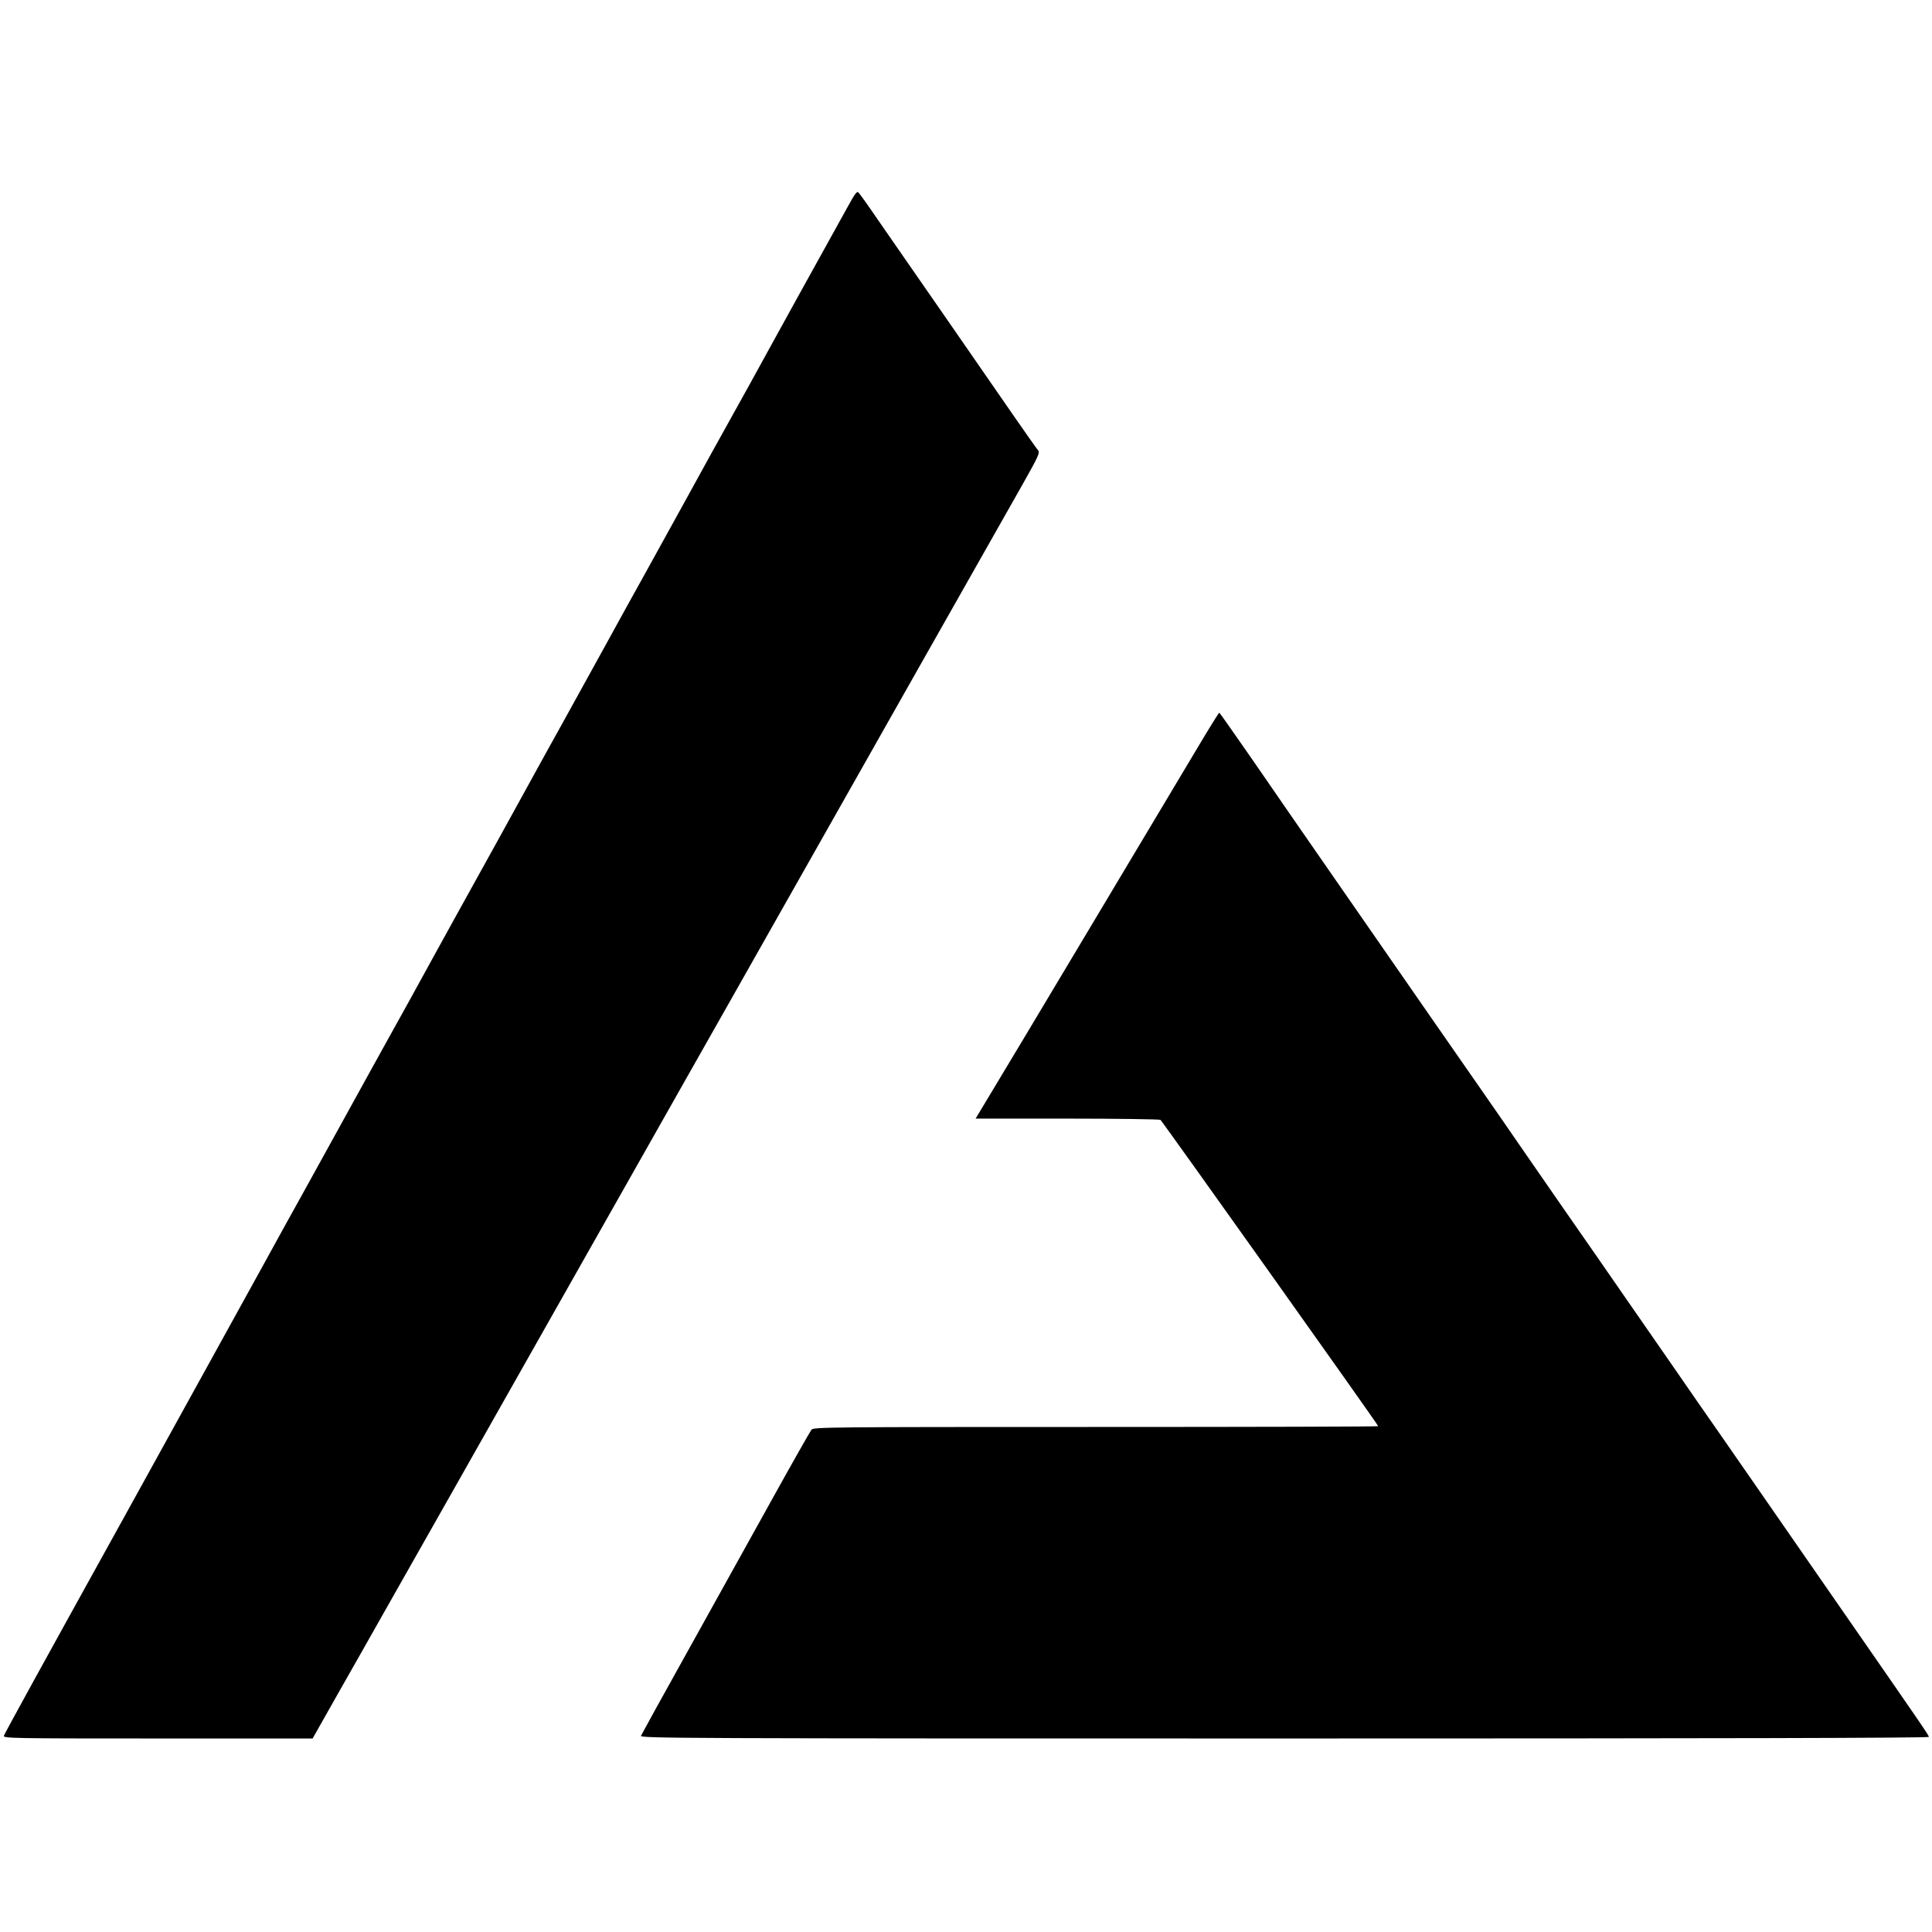
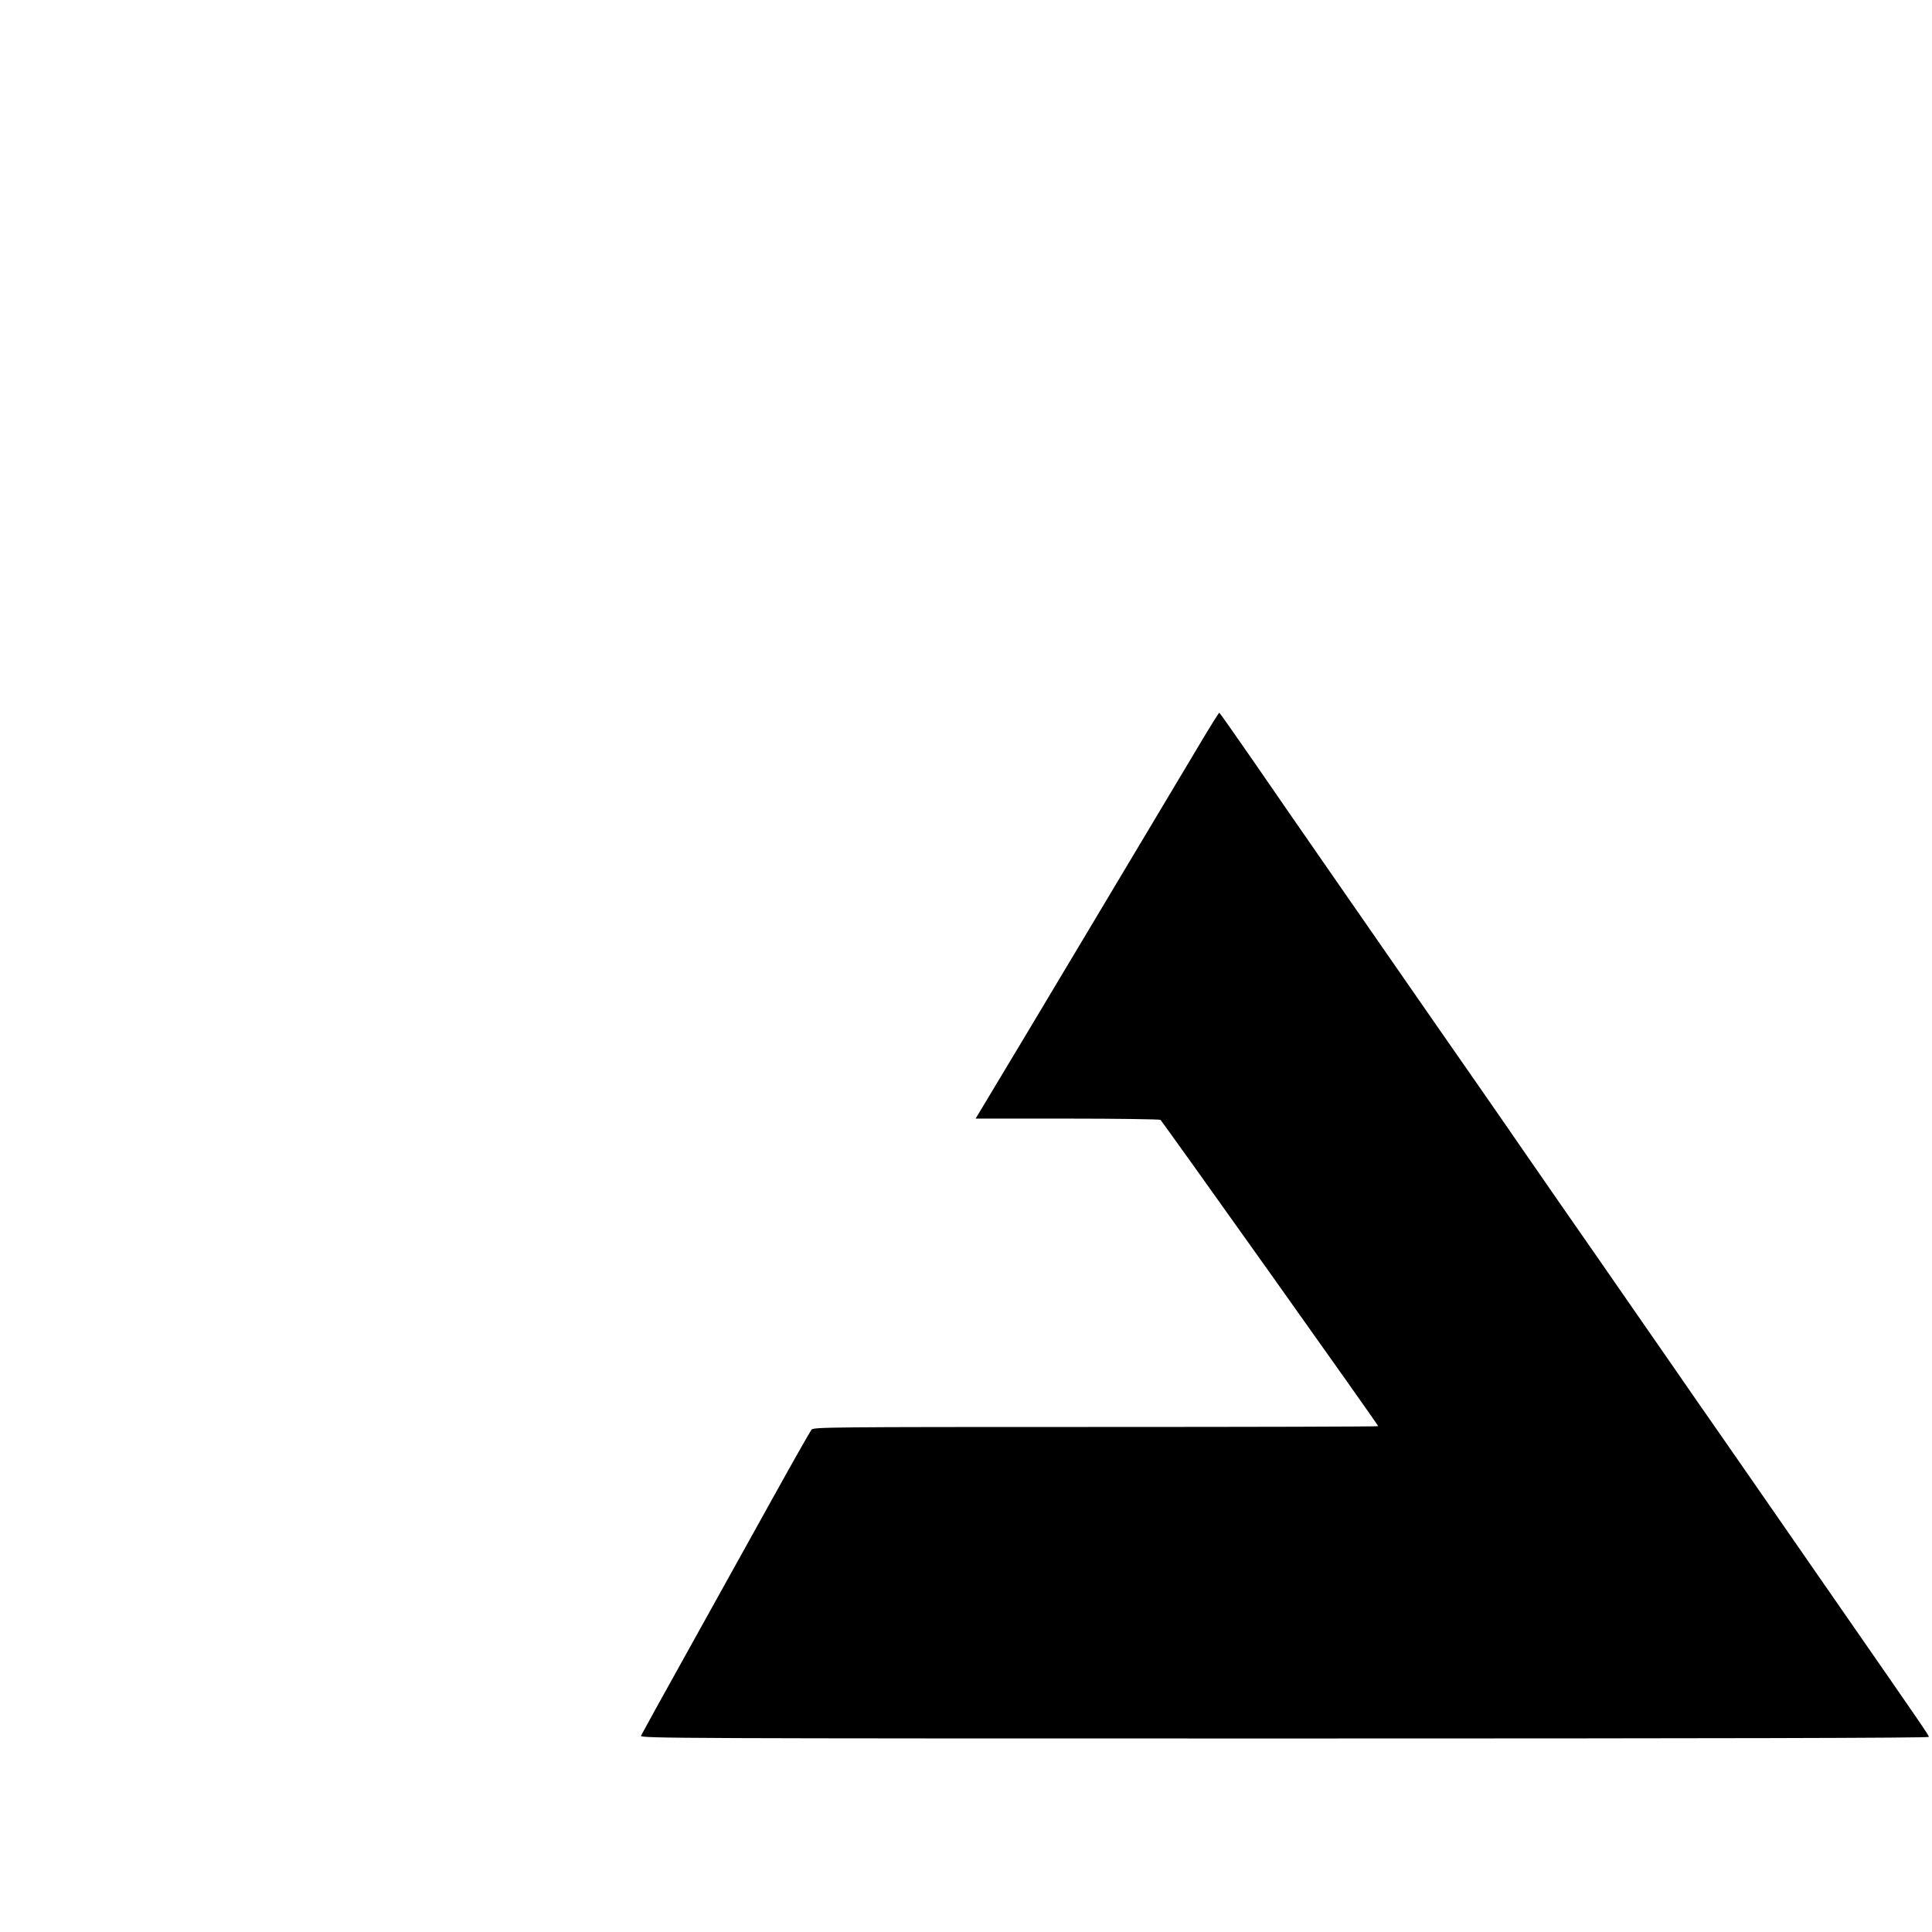
<svg xmlns="http://www.w3.org/2000/svg" version="1.0" width="1228pt" height="1228pt" viewBox="0 0 1228 1228" preserveAspectRatio="xMidYMid meet">
  <g transform="translate(0,1228) scale(0.1,-0.1)" fill="#000000" stroke="none">
-     <path d="M5386 10962 c-33 -59 -114 -206 -181 -327 -67 -121 -198 -357 -290 -525 -92 -168 -211 -384 -265 -480 -54 -96 -184 -332 -290 -525 -106 -192 -225 -408 -265 -480 -40 -71 -159 -287 -265 -480 -106 -192 -225 -408 -265 -480 -40 -71 -159 -287 -265 -480 -106 -192 -236 -429 -290 -525 -53 -96 -173 -312 -265 -480 -92 -168 -211 -384 -265 -480 -53 -96 -184 -332 -290 -525 -106 -192 -225 -408 -265 -480 -40 -71 -159 -287 -265 -480 -106 -192 -250 -453 -320 -580 -70 -126 -189 -342 -265 -480 -76 -137 -195 -353 -265 -480 -556 -1004 -779 -1410 -785 -1427 -7 -17 44 -18 977 -18 l985 0 160 283 c88 155 228 401 310 547 83 146 266 470 408 720 434 767 662 1170 945 1670 95 168 230 406 300 530 70 124 196 347 280 495 84 149 199 351 255 450 56 99 190 335 297 525 108 190 273 482 368 650 168 297 295 522 559 988 173 305 481 850 626 1105 106 188 116 209 103 225 -8 9 -76 105 -150 212 -74 107 -274 395 -443 640 -170 245 -360 519 -423 610 -62 91 -119 171 -126 177 -9 10 -24 -11 -70 -95z" />
    <path d="M7624 7548 c-67 -112 -370 -619 -674 -1128 -304 -509 -597 -998 -651 -1087 l-98 -163 582 0 c320 0 587 -4 593 -8 11 -8 1384 -1938 1384 -1947 0 -3 -807 -5 -1793 -5 -1696 0 -1795 -1 -1809 -17 -8 -10 -120 -207 -248 -438 -128 -231 -367 -661 -531 -956 -164 -294 -301 -543 -305 -552 -6 -16 247 -17 4090 -17 2749 0 4096 3 4096 10 0 10 -30 54 -565 825 -164 237 -415 599 -558 805 -143 206 -301 434 -351 505 -49 72 -221 319 -381 550 -160 231 -369 533 -465 670 -95 138 -217 313 -270 390 -53 77 -168 244 -256 370 -152 218 -366 526 -972 1400 -145 209 -359 518 -475 687 -117 169 -214 307 -217 308 -3 0 -60 -91 -126 -202z" />
  </g>
</svg>